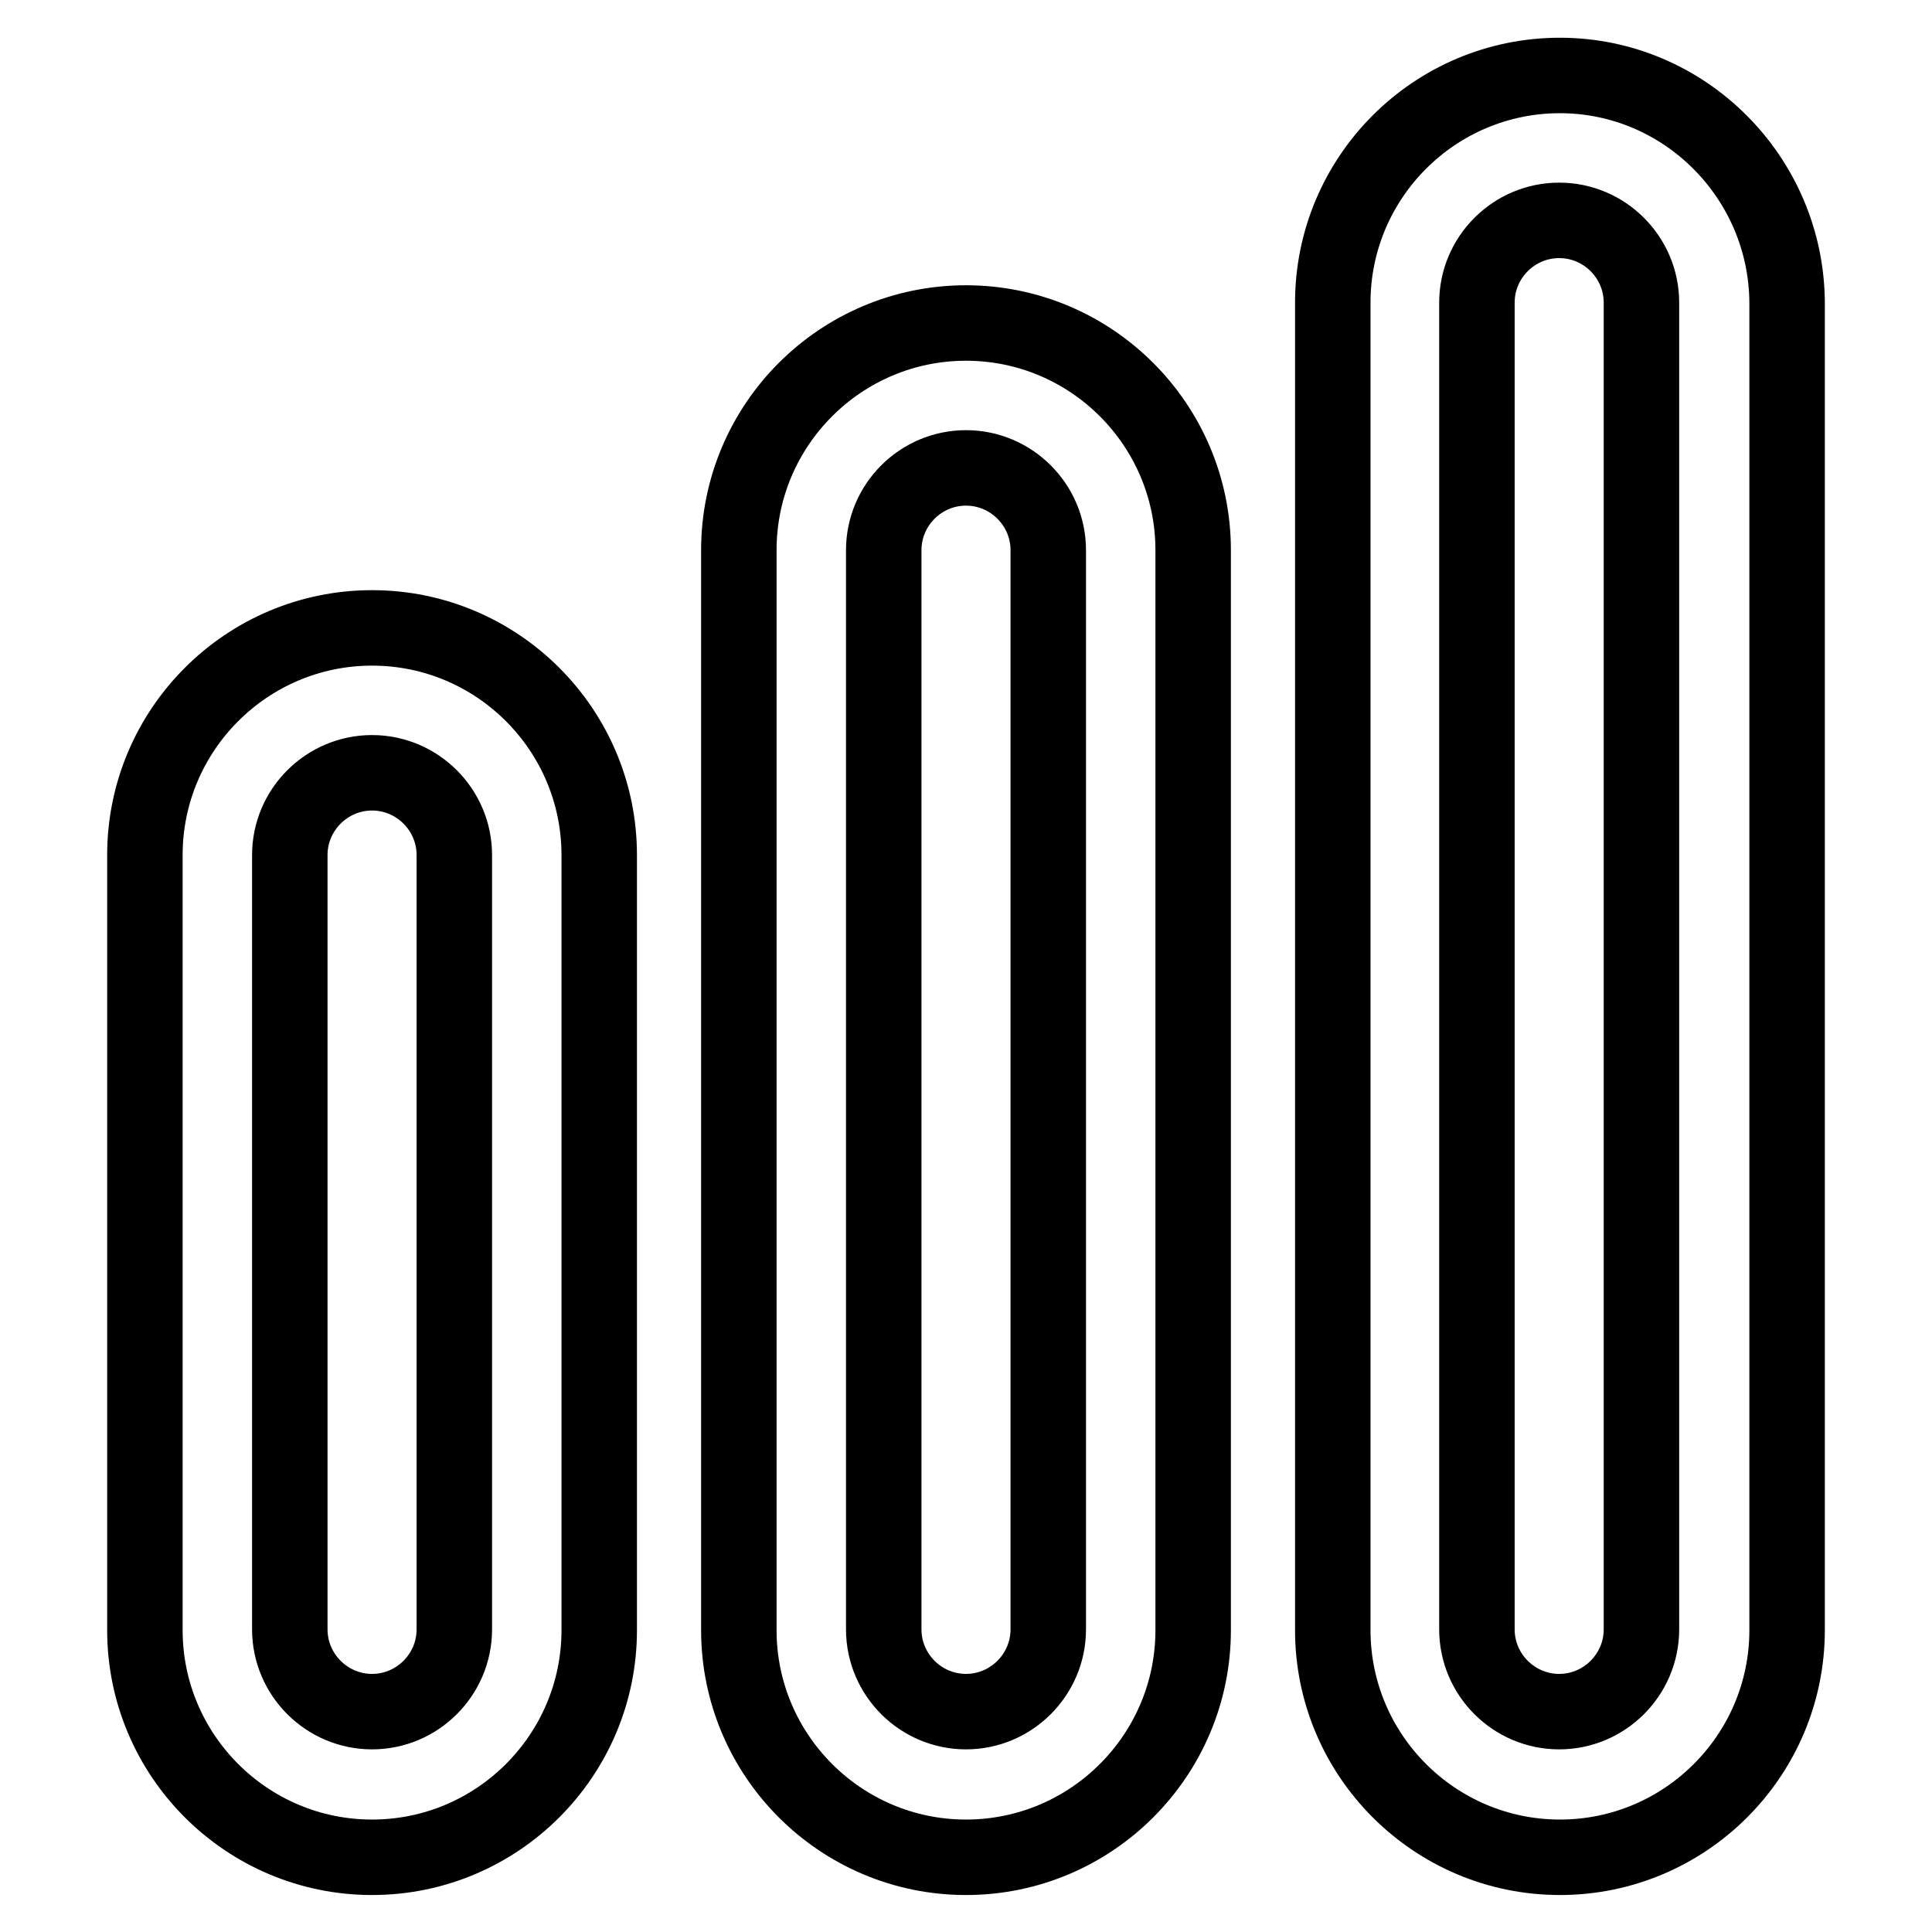
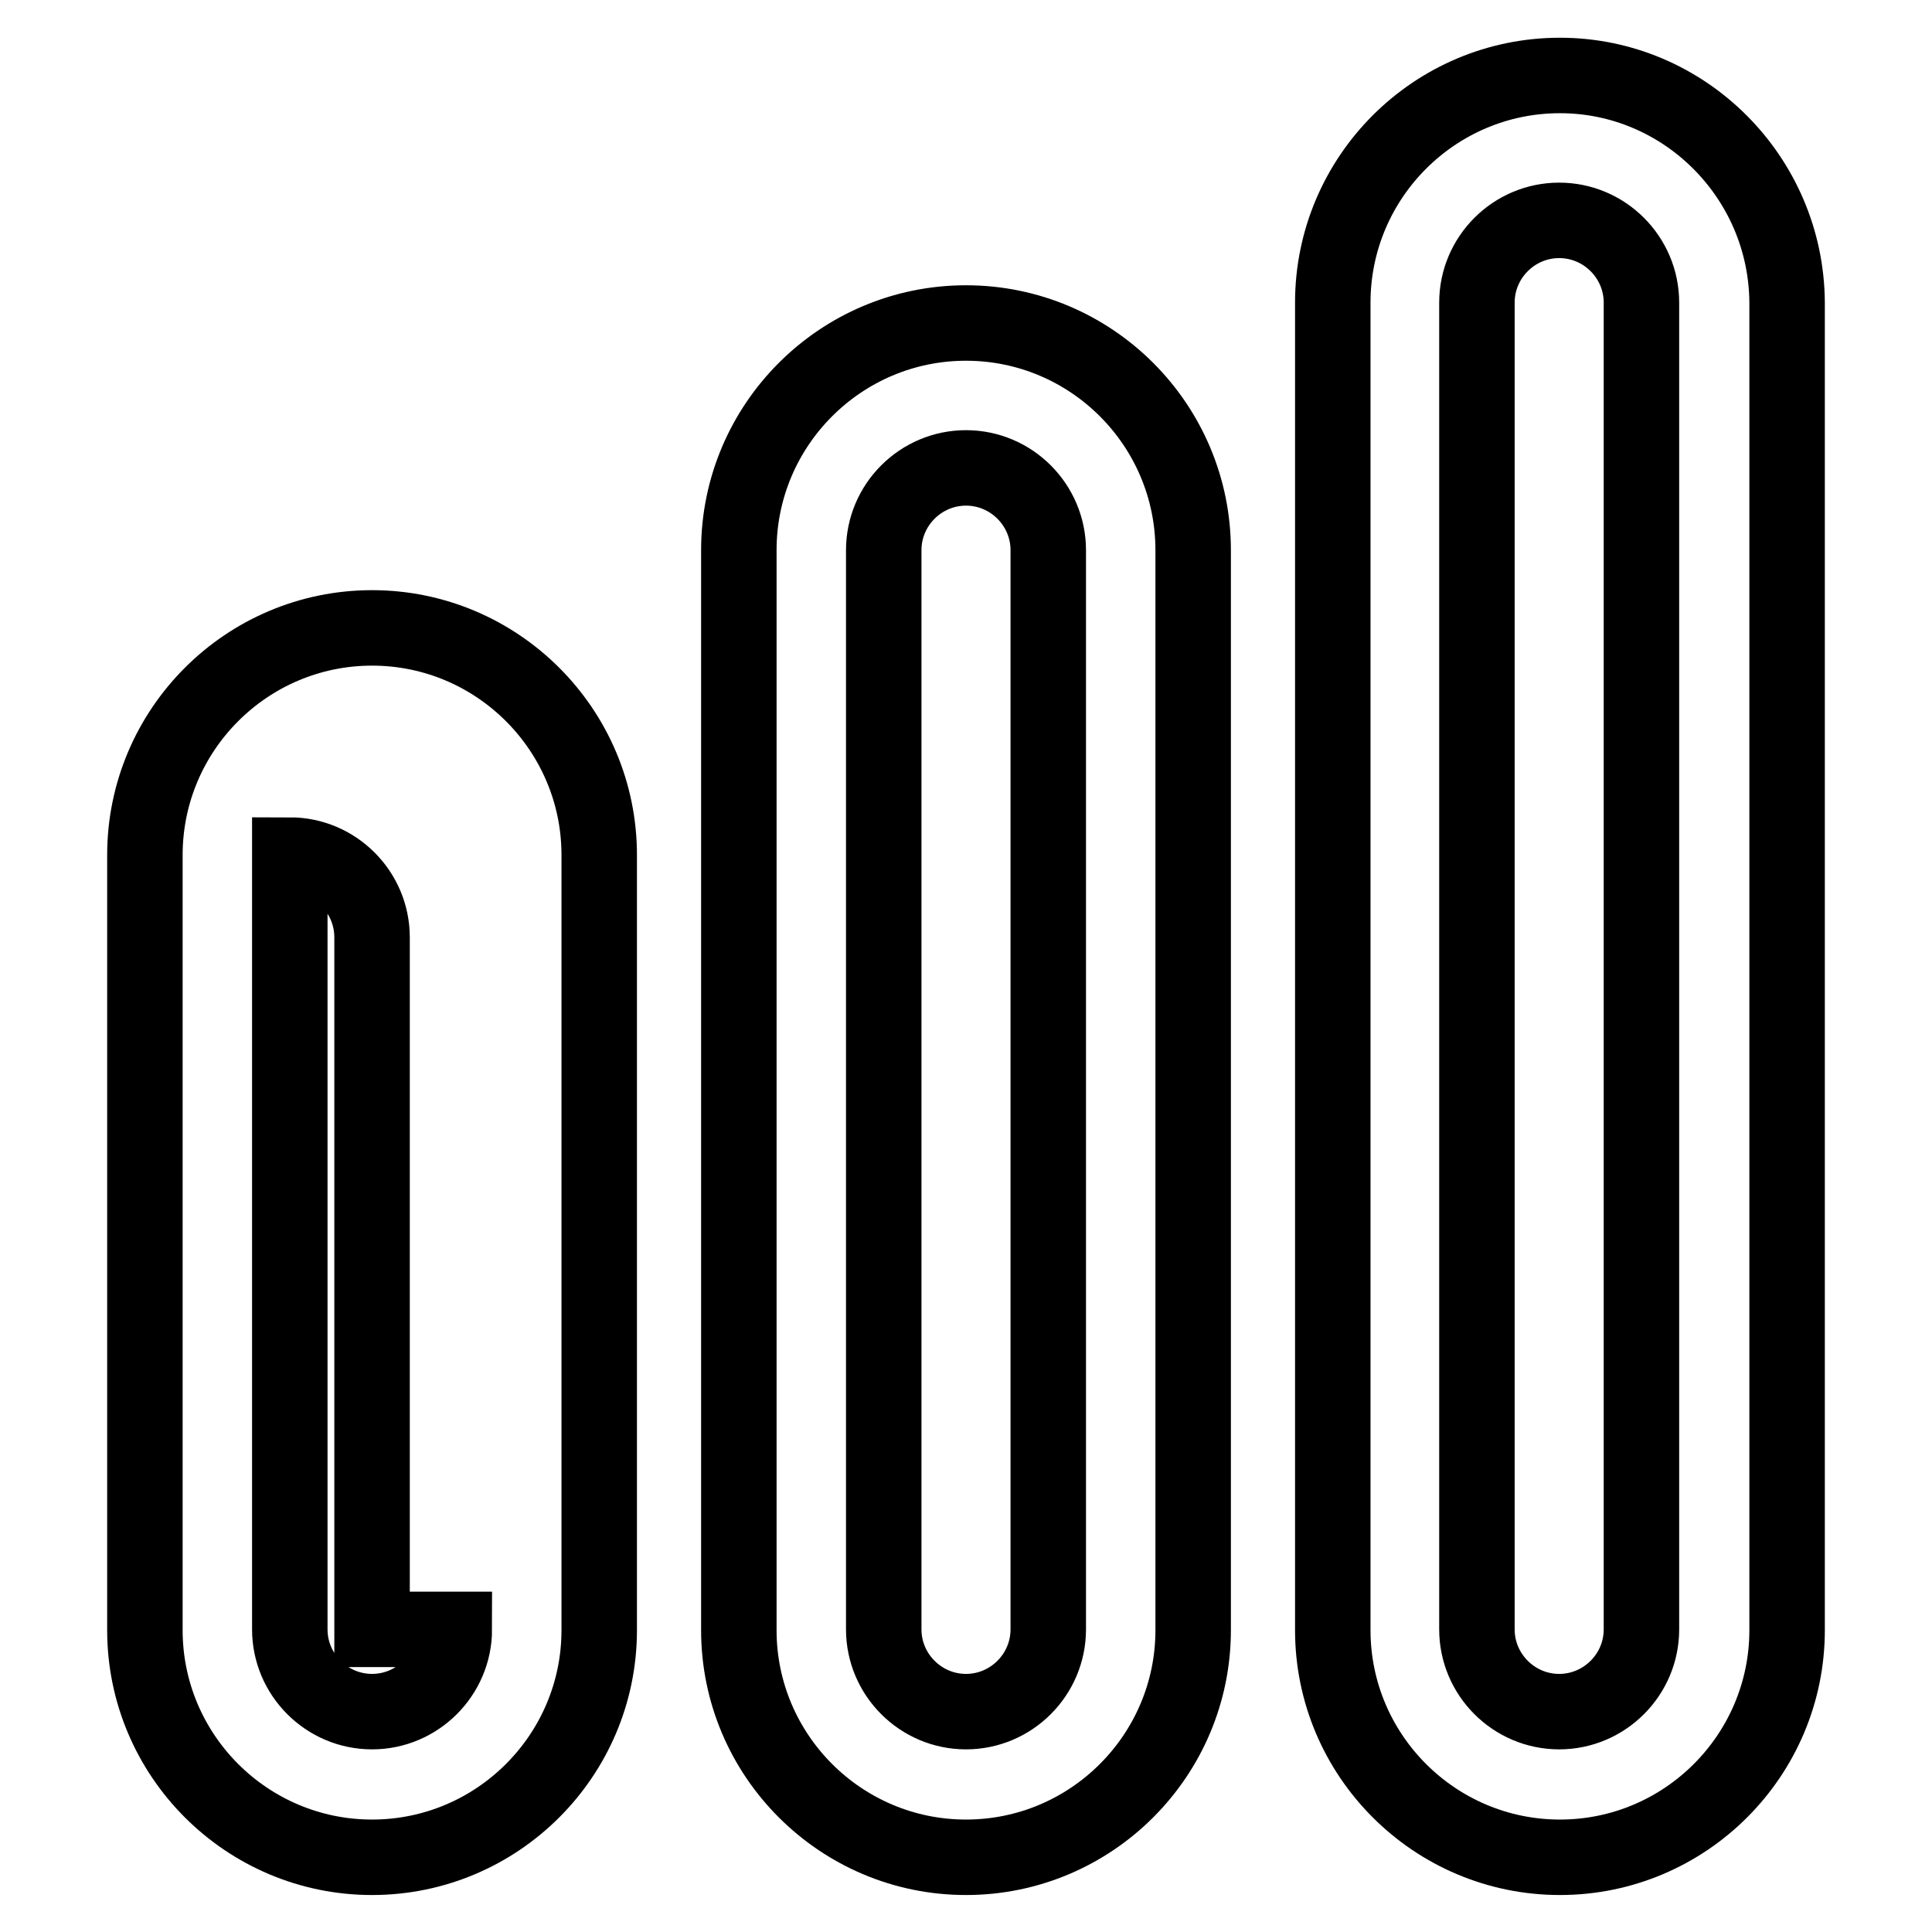
<svg xmlns="http://www.w3.org/2000/svg" version="1.1" x="0px" y="0px" viewBox="0 0 256 256" enable-background="new 0 0 256 256" xml:space="preserve">
  <g>
-     <path stroke-width="10" fill-opacity="0" stroke="#000000" d="M206.7,10c-16.6,0-30.1,13.5-30.1,30.1v175.9c0,16.6,13.5,30.1,30.1,30.1c16.6,0,30.1-13.5,30.1-30.1V40.1 C236.7,23.5,223.2,10,206.7,10z M217.5,215.9c0,6-4.9,10.9-10.9,10.9c-6,0-10.9-4.9-10.9-10.9V40.1c0-6,4.9-10.9,10.9-10.9 c6,0,10.9,4.9,10.9,10.9V215.9z M128,42.8c-16.6,0-30.1,13.5-30.1,30.1v143.1c0,16.6,13.5,30.1,30.1,30.1 c16.6,0,30.1-13.5,30.1-30.1V72.9C158.1,56.3,144.6,42.8,128,42.8z M138.9,215.9c0,6-4.9,10.9-10.9,10.9c-6,0-10.9-4.9-10.9-10.9 V72.9c0-6,4.9-10.9,10.9-10.9c6,0,10.9,4.9,10.9,10.9V215.9z M49.3,83.2c-16.6,0-30.1,13.5-30.1,30.1v102.7 c0,16.6,13.5,30.1,30.1,30.1c16.6,0,30.1-13.5,30.1-30.1V113.3C79.4,96.7,65.9,83.2,49.3,83.2z M60.2,215.9c0,6-4.9,10.9-10.9,10.9 c-6,0-10.9-4.9-10.9-10.9V113.3c0-6,4.9-10.9,10.9-10.9c6,0,10.9,4.9,10.9,10.9V215.9z" />
+     <path stroke-width="10" fill-opacity="0" stroke="#000000" d="M206.7,10c-16.6,0-30.1,13.5-30.1,30.1v175.9c0,16.6,13.5,30.1,30.1,30.1c16.6,0,30.1-13.5,30.1-30.1V40.1 C236.7,23.5,223.2,10,206.7,10z M217.5,215.9c0,6-4.9,10.9-10.9,10.9c-6,0-10.9-4.9-10.9-10.9V40.1c0-6,4.9-10.9,10.9-10.9 c6,0,10.9,4.9,10.9,10.9V215.9z M128,42.8c-16.6,0-30.1,13.5-30.1,30.1v143.1c0,16.6,13.5,30.1,30.1,30.1 c16.6,0,30.1-13.5,30.1-30.1V72.9C158.1,56.3,144.6,42.8,128,42.8z M138.9,215.9c0,6-4.9,10.9-10.9,10.9c-6,0-10.9-4.9-10.9-10.9 V72.9c0-6,4.9-10.9,10.9-10.9c6,0,10.9,4.9,10.9,10.9V215.9z M49.3,83.2c-16.6,0-30.1,13.5-30.1,30.1v102.7 c0,16.6,13.5,30.1,30.1,30.1c16.6,0,30.1-13.5,30.1-30.1V113.3C79.4,96.7,65.9,83.2,49.3,83.2z M60.2,215.9c0,6-4.9,10.9-10.9,10.9 c-6,0-10.9-4.9-10.9-10.9V113.3c6,0,10.9,4.9,10.9,10.9V215.9z" />
  </g>
</svg>